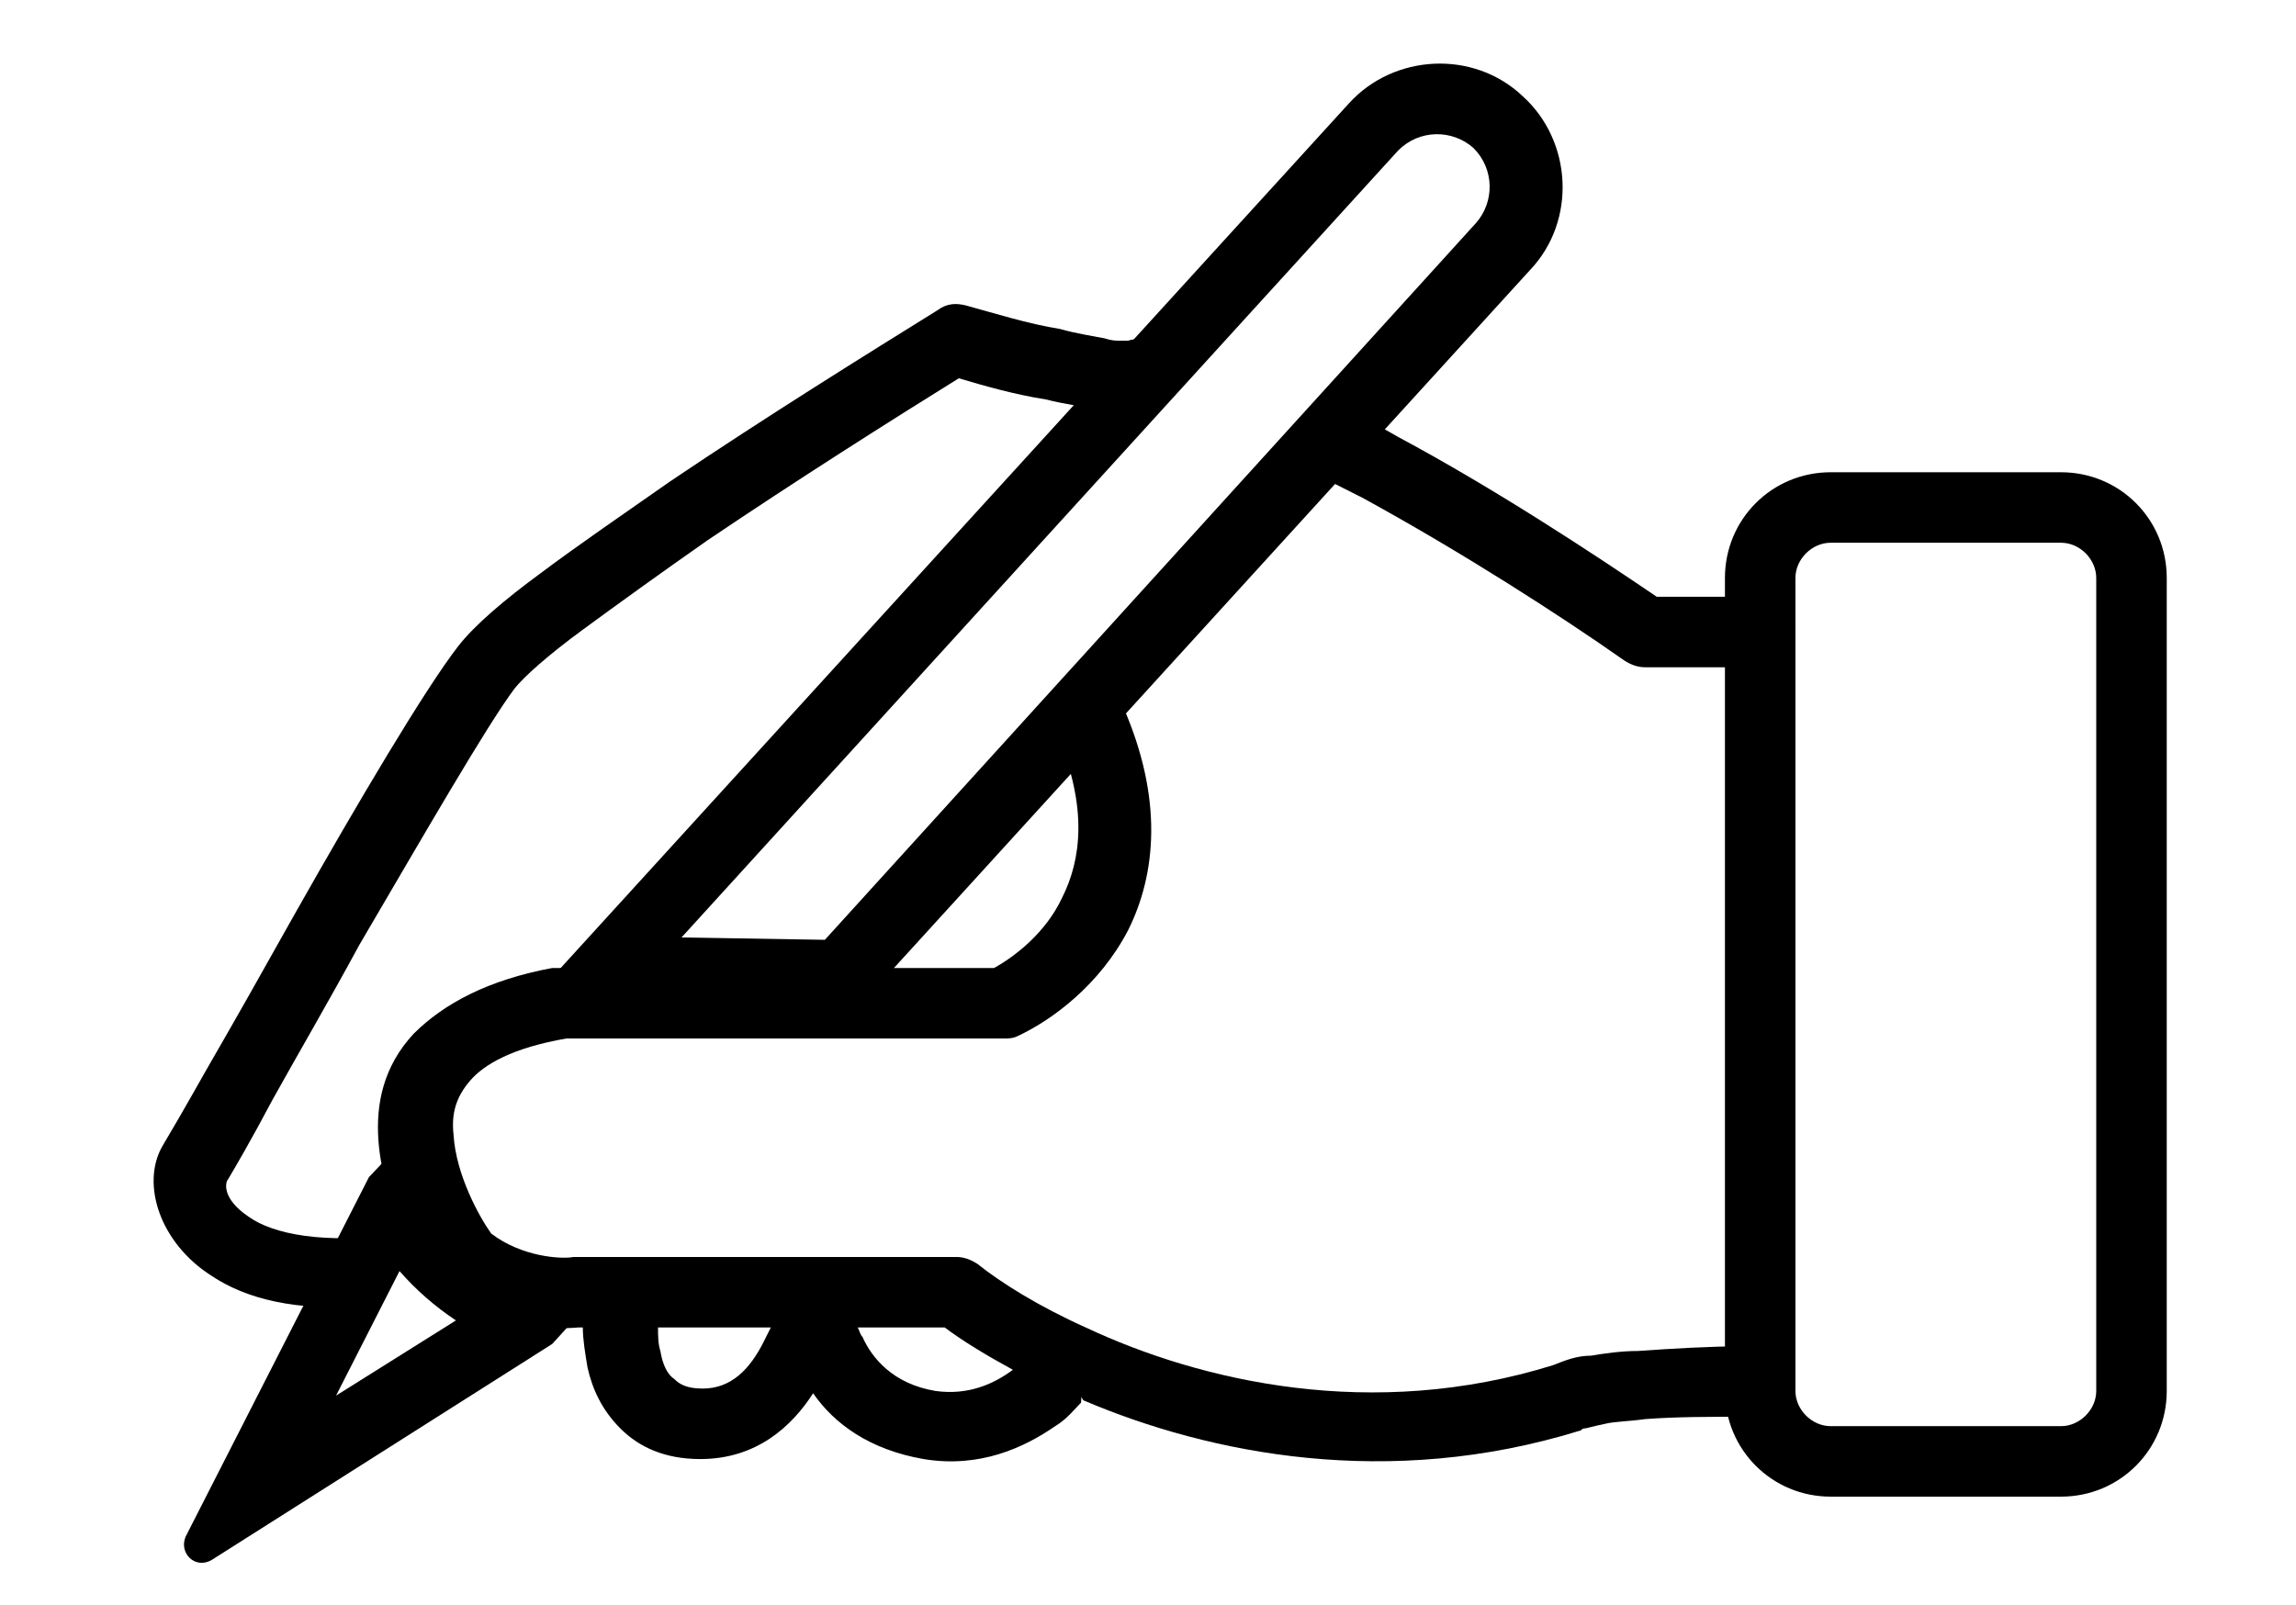
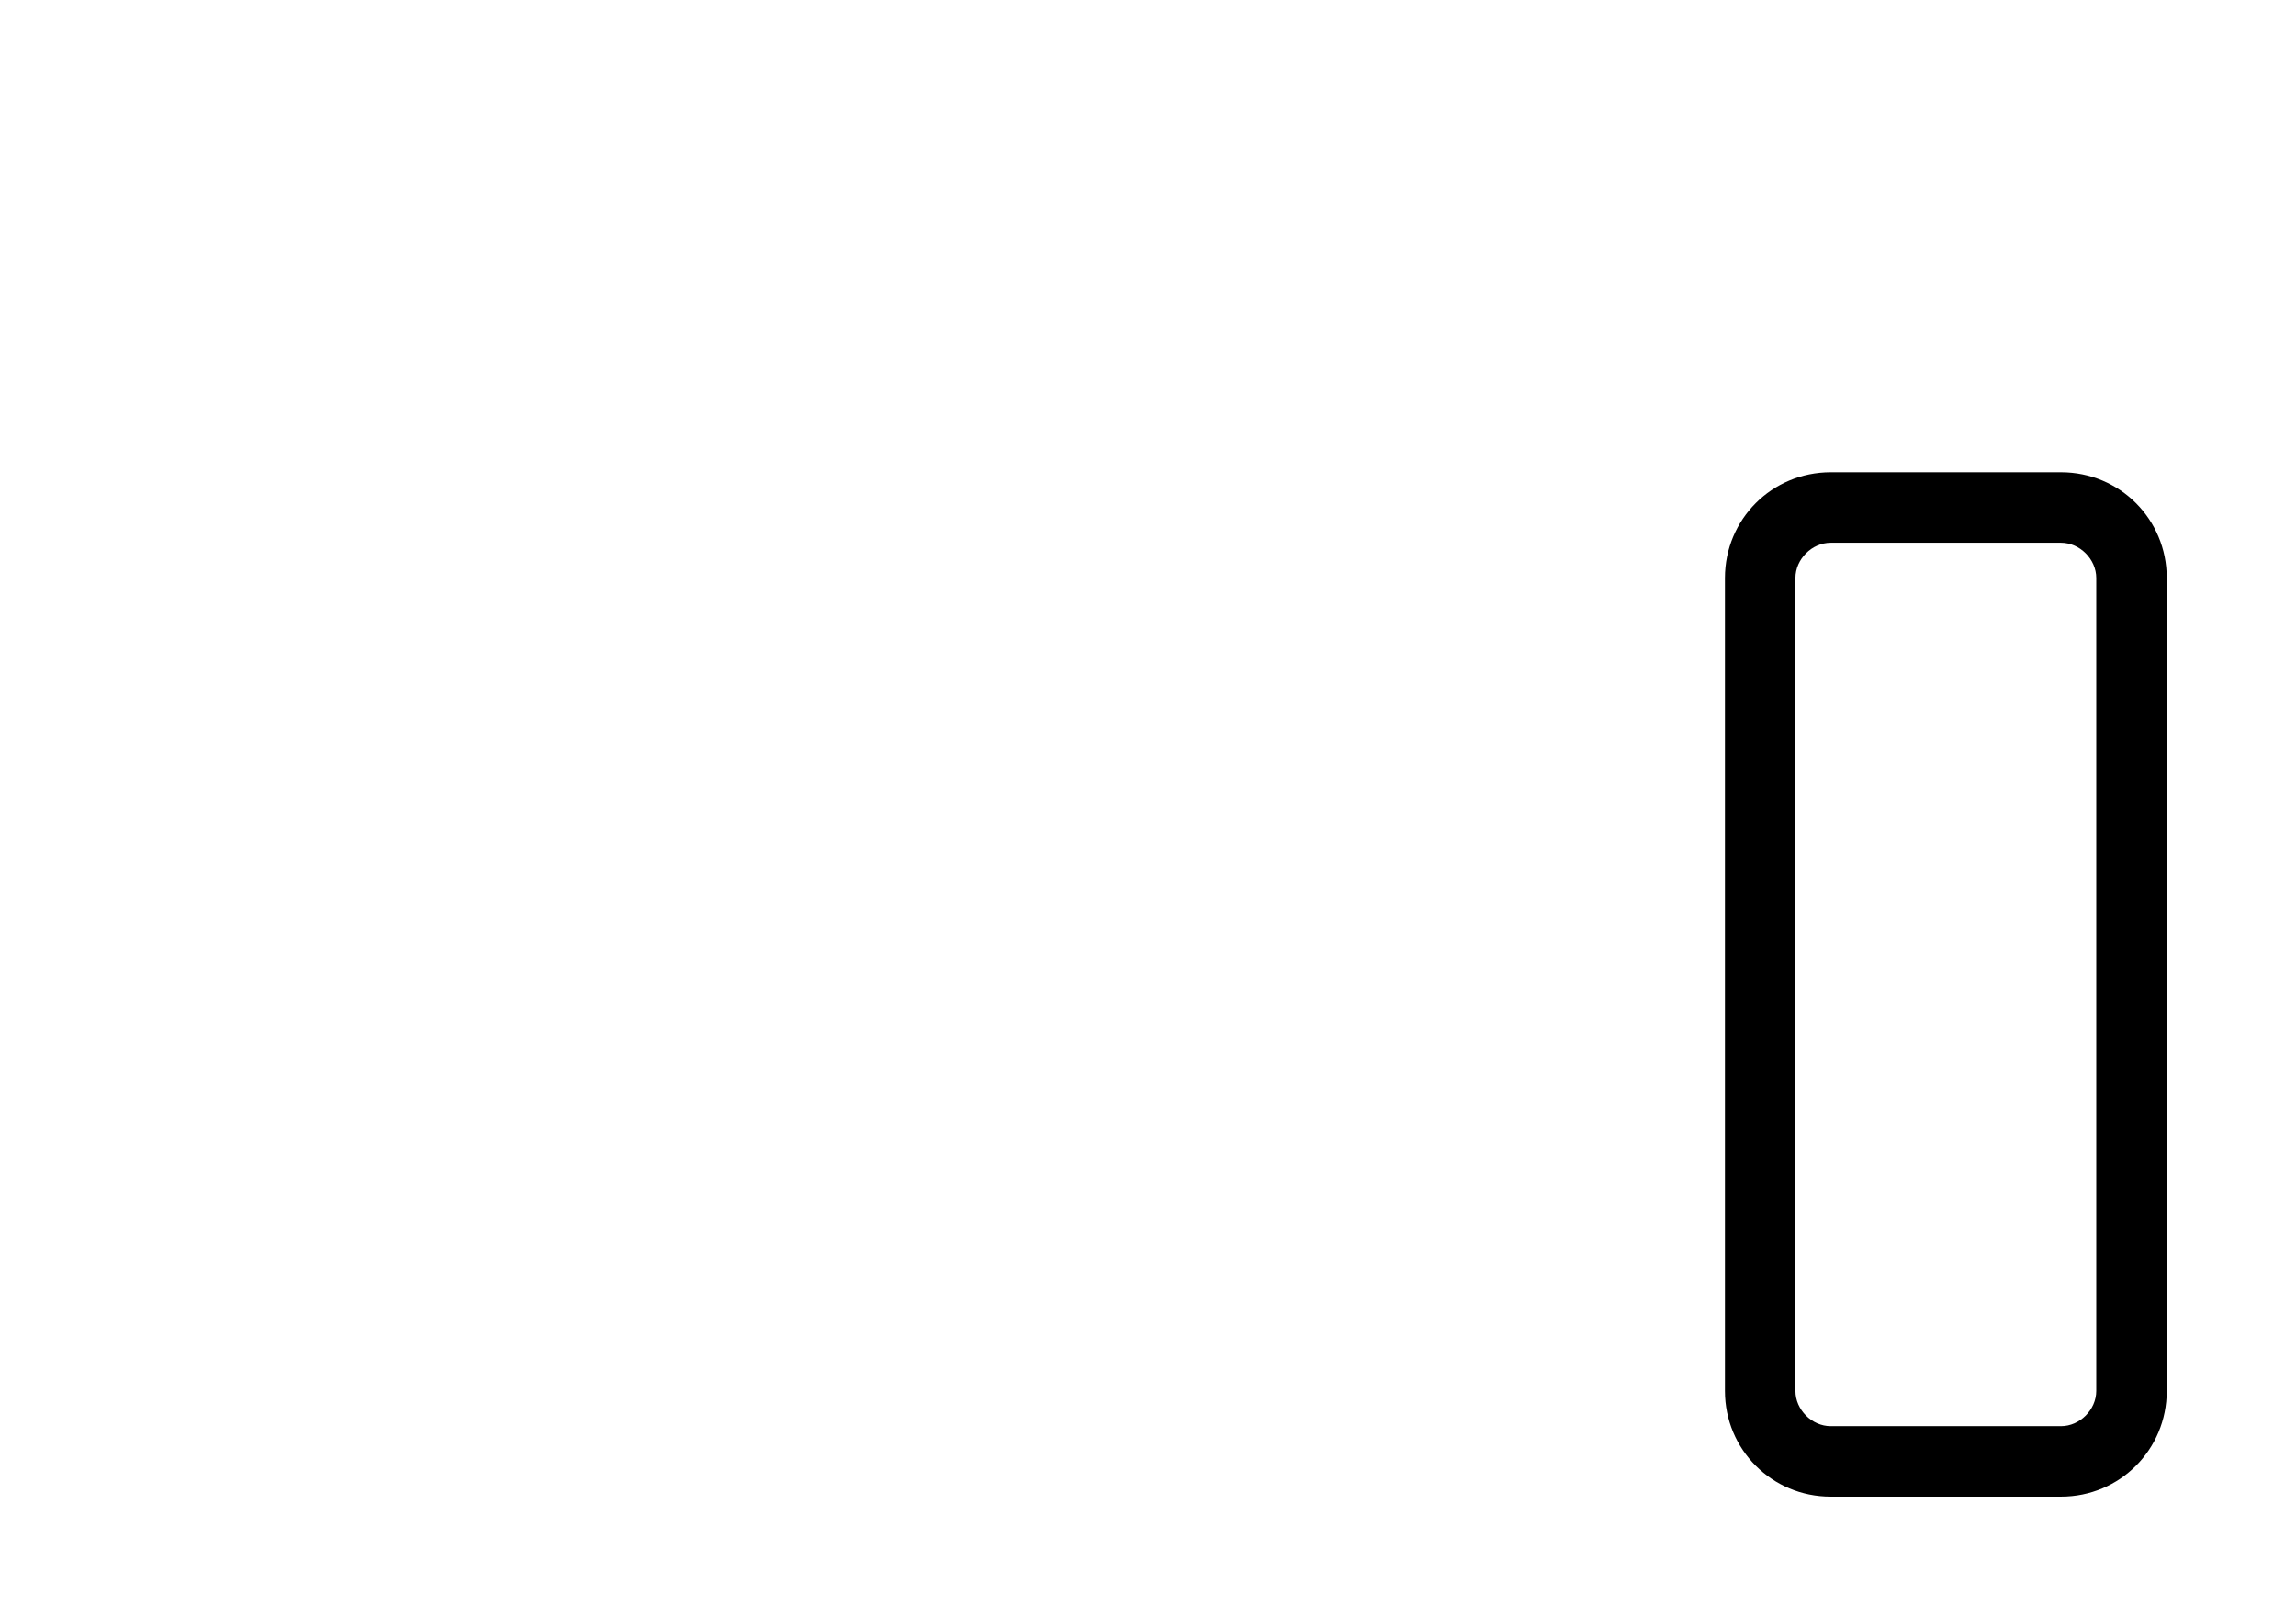
<svg xmlns="http://www.w3.org/2000/svg" version="1.1" id="Ebene_1" x="0px" y="0px" width="97.7px" height="68.3px" viewBox="0 0 97.7 68.3" style="enable-background:new 0 0 97.7 68.3;" xml:space="preserve">
  <style type="text/css">
	.st0{fill-rule:evenodd;clip-rule:evenodd;}
</style>
  <g>
    <g>
      <path class="st0" d="M73.4,24.6c0-2.5,2-4.5,4.5-4.5h9.8c2.5,0,4.5,2,4.5,4.5v34.6c0,2.5-2,4.5-4.5,4.5h-9.8c-2.5,0-4.5-2-4.5-4.5    V24.6z M77.9,23.1c-0.8,0-1.5,0.7-1.5,1.5v34.6c0,0.8,0.7,1.5,1.5,1.5h9.8c0.8,0,1.5-0.7,1.5-1.5V24.6c0-0.8-0.7-1.5-1.5-1.5H77.9    z" />
-       <path class="st0" d="M23.5,57.2l2-2.2l-2.9-0.8c-0.1,0-0.3-0.1-0.4-0.1c-1.5-0.5-2.7-1.6-3.4-2.9c-0.1-0.1-0.1-0.3-0.2-0.4    l-1.1-2.6l-1.8,1.9L7.9,65.4c-0.3,0.7,0.4,1.4,1.1,1L23.5,57.2z M19.4,56.2c-0.9-0.6-1.7-1.3-2.4-2.1l-2.7,5.3L19.4,56.2z" />
-       <path class="st0" d="M35.1,40L62.8,9.5c0.8-0.9,0.8-2.3-0.1-3.2c-0.9-0.8-2.3-0.8-3.2,0.1L29,39.9L35.1,40z M36.4,43l28.7-31.5    c2-2.1,1.8-5.5-0.3-7.4c-2.1-2-5.5-1.8-7.4,0.3l-35,38.4L36.4,43z" />
-       <path class="st0" d="M41.1,13c-0.4-0.1-0.8-0.1-1.2,0.2c-2.9,1.8-7.4,4.6-11.4,7.3c-2,1.4-3.9,2.7-5.5,3.9    c-1.5,1.1-2.8,2.2-3.5,3.1c-1.4,1.8-4.3,6.7-6.9,11.3c-1.4,2.5-2.7,4.8-3.8,6.7c-0.9,1.6-1.6,2.8-1.9,3.3C6,50.4,6.8,52.9,9,54.3    c1.5,1,3.6,1.5,6.5,1.3c0.3,0,0.5-0.5,0.7-1c0.2-0.5,0.4-1,0.8-1.1c0.3,0,0.7,0.4,1.1,0.8c0.4,0.4,0.9,0.9,1.2,0.8    c2,1.4,4.2,1.5,5.3,1.4h0.2c0,0.5,0.1,1.1,0.2,1.7c0.2,0.9,0.6,1.8,1.4,2.6c0.8,0.8,1.9,1.3,3.4,1.3c2.4,0,3.9-1.4,4.8-2.8    c0.9,1.3,2.4,2.4,4.7,2.8c2.4,0.4,4.3-0.5,5.6-1.4c0.5-0.3,0.8-0.7,1.1-1l0.2-3.2c-2-0.9-3.6-1.9-4.6-2.7    c-0.3-0.2-0.6-0.3-0.9-0.3H24.6c-0.1,0-0.1,0-0.2,0c-0.5,0.1-2.2,0-3.5-1c-0.5-0.7-1.5-2.5-1.6-4.2c-0.1-0.9,0.1-1.6,0.7-2.3    c0.6-0.7,1.8-1.4,4.1-1.8h18.6c0.2,0,0.4,0,0.6-0.1c1.5-0.7,3.5-2.2,4.7-4.5c1.2-2.4,1.5-5.6-0.2-9.5c-0.3-0.8-1.2-1.1-2-0.8    c-0.8,0.3-1.1,1.2-0.8,2c1.3,3.1,1,5.3,0.2,6.9c-0.7,1.5-2,2.5-2.9,3H23.8c-0.1,0-0.2,0-0.3,0c-2.7,0.5-4.6,1.5-5.9,2.8    c-1.3,1.4-1.6,3-1.5,4.5c0.1,1.5,0.6,2.9,1.2,4c-3.6,0.5-5.7,0-6.7-0.7c-1.2-0.8-1-1.5-0.9-1.6c0.3-0.5,1-1.7,1.9-3.4    c1-1.8,2.4-4.2,3.7-6.6c2.7-4.6,5.4-9.3,6.6-10.9c0.4-0.5,1.4-1.4,2.9-2.5c1.5-1.1,3.3-2.4,5.3-3.8c3.7-2.5,7.8-5.1,10.7-6.9    c1,0.3,2.4,0.7,3.7,0.9c0.8,0.2,1.5,0.3,2.2,0.4c0.3,0,0.6,0.1,0.9,0.1c0.2,0,0.5,0,0.7-0.1l0.9-2.9c-0.4-0.1-0.9-0.1-1.2,0    c-0.1,0-0.2,0-0.3,0c0,0,0,0-0.1,0c-0.1,0-0.3,0-0.6-0.1c-0.5-0.1-1.2-0.2-1.9-0.4C43.8,13.8,42.2,13.3,41.1,13L41.1,13z     M28.1,57.5c-0.1-0.3-0.1-0.7-0.1-1h4.8c-0.1,0.2-0.2,0.4-0.3,0.6c-0.6,1.2-1.4,2-2.6,2c-0.7,0-1-0.2-1.2-0.4    C28.4,58.5,28.2,58.1,28.1,57.5z M36.7,56.9c-0.1-0.1-0.1-0.2-0.2-0.4h3.7c0.8,0.6,1.8,1.2,2.9,1.8c-0.8,0.6-1.9,1.1-3.3,0.9    C38,58.9,37.1,57.8,36.7,56.9z" />
    </g>
-     <path d="M59.5,18.6c4.1,2.2,8.2,4.9,11,6.8h4.4c0.8,0,1.5,0.7,1.5,1.5c0,0.8-0.7,1.5-1.5,1.5H70c-0.3,0-0.6-0.1-0.9-0.3   c-2.7-1.9-6.9-4.6-11.1-6.9c-0.8-0.4-1.6-0.8-2.3-1.2l1.7-2.5C58.1,17.8,58.8,18.2,59.5,18.6L59.5,18.6z" />
-     <path d="M46.2,56.5c4.9,2.3,12.2,4,19.9,1.6c0.5-0.2,1-0.4,1.6-0.4c0.6-0.1,1.3-0.2,2-0.2c1.4-0.1,3.1-0.2,4.5-0.2   c0.8,0,1.5,0.7,1.5,1.5c0,0.8-0.7,1.5-1.5,1.5c-1.4,0-2.9,0-4.2,0.1c-0.7,0.1-1.3,0.1-1.7,0.2c-0.5,0.1-0.8,0.2-0.9,0.2   c-0.1,0-0.1,0.1-0.2,0.1c-8.1,2.5-15.7,1-21.1-1.3l-1.6-2.4L46.2,56.5z" />
  </g>
</svg>